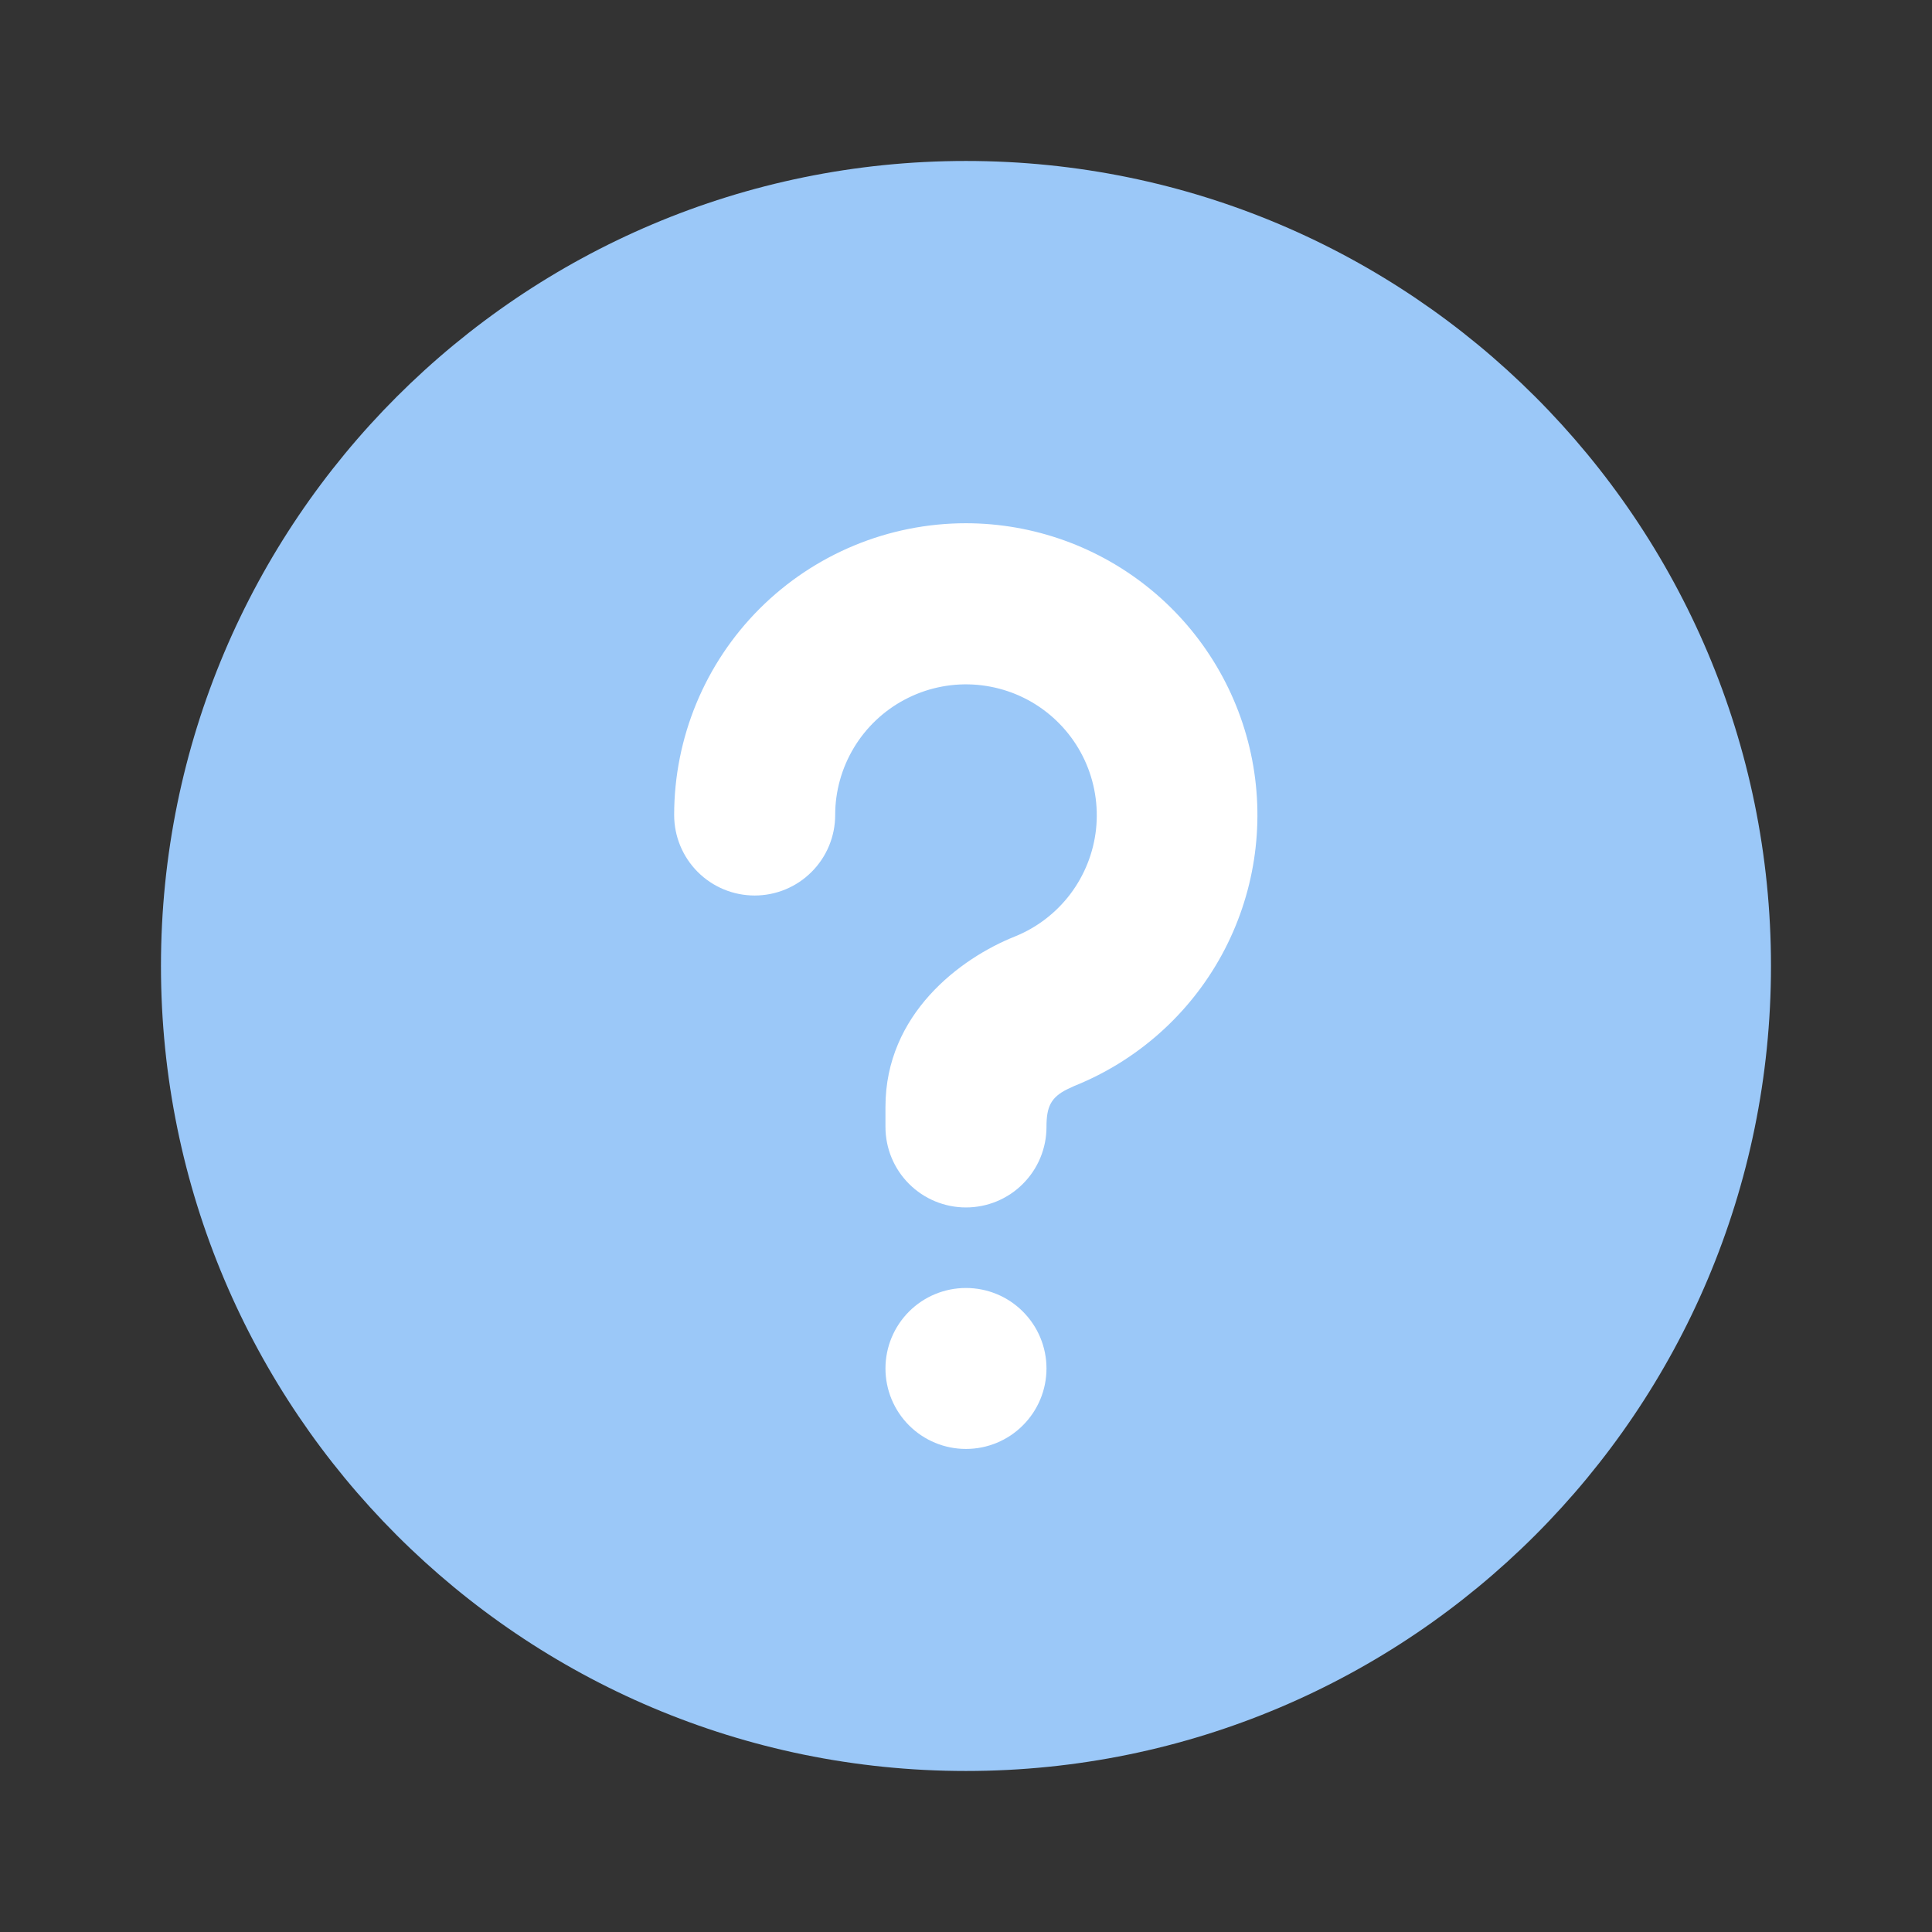
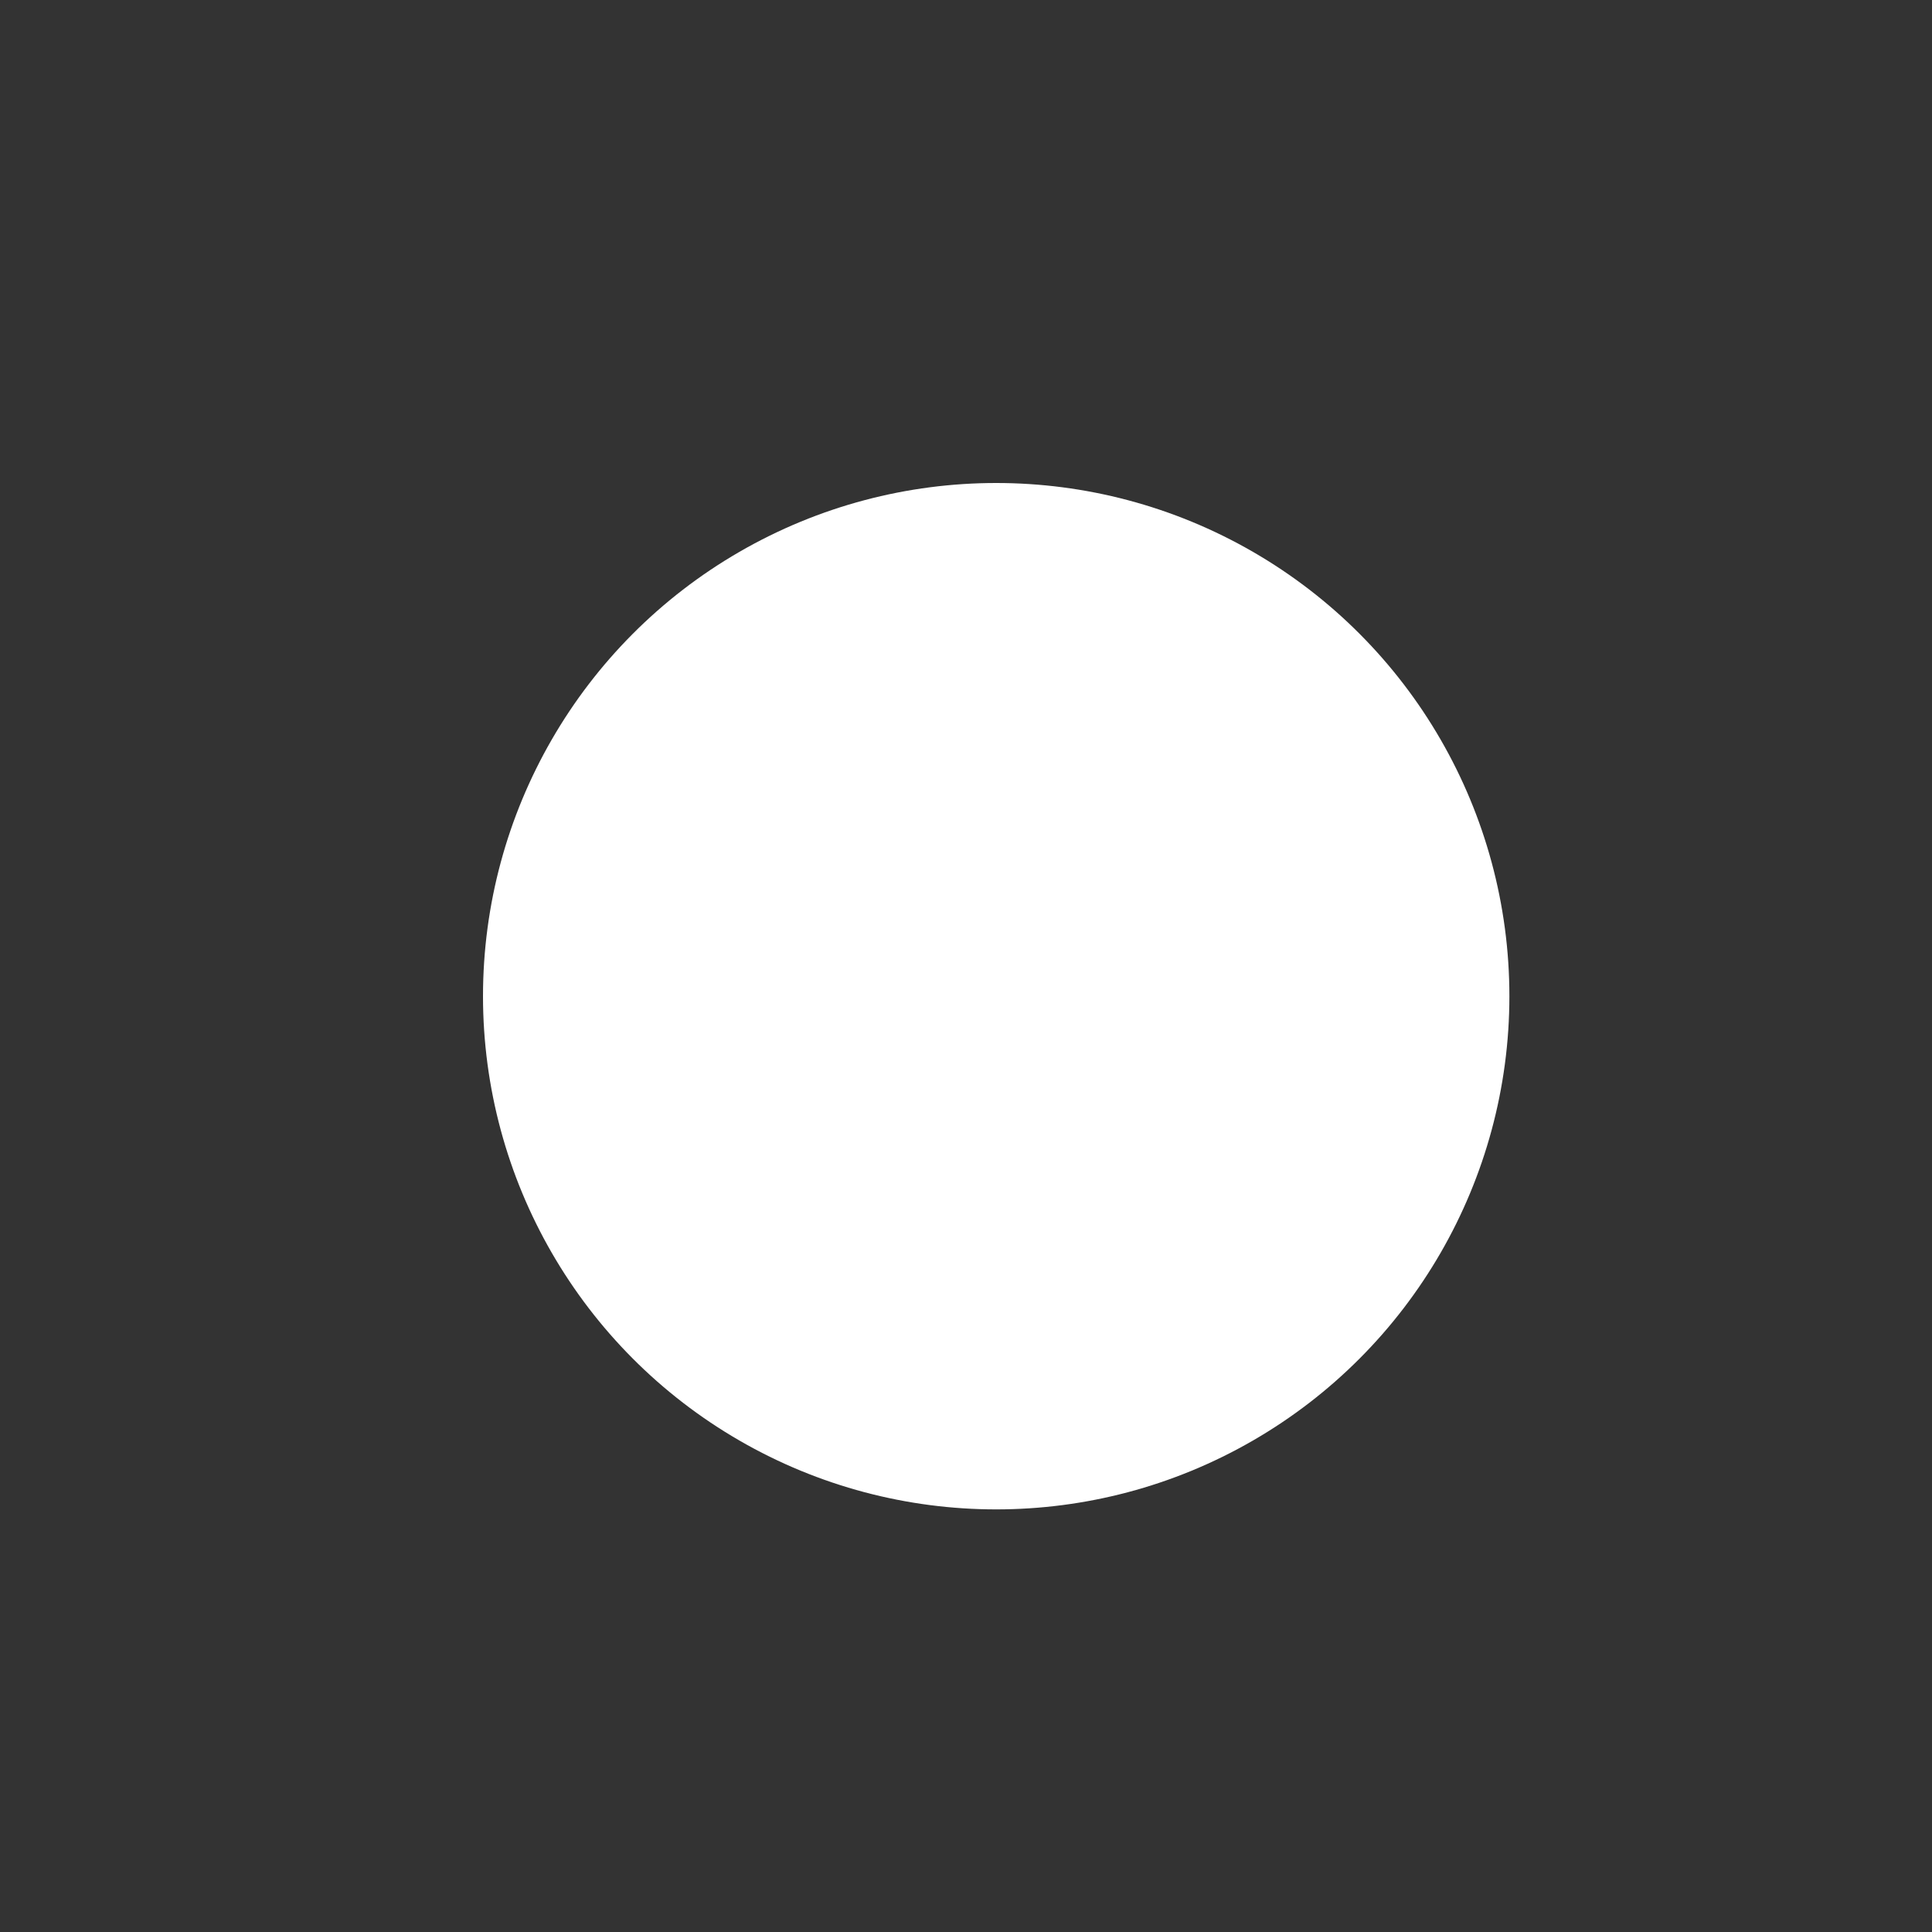
<svg xmlns="http://www.w3.org/2000/svg" width="35" height="35" viewBox="0 0 35 35" fill="none">
  <rect x="0" y="0" width="35" height="35" fill="#333333" stroke="none" />
  <circle cx="18.047" cy="18.047" r="9.297" fill="white" />
-   <path d="M17.499 2.916C25.554 2.916 32.083 9.445 32.083 17.499C32.083 25.554 25.554 32.083 17.499 32.083C9.445 32.083 2.916 25.554 2.916 17.499C2.916 9.445 9.445 2.916 17.499 2.916ZM17.499 23.333C17.113 23.333 16.742 23.486 16.468 23.76C16.195 24.033 16.041 24.404 16.041 24.791C16.041 25.178 16.195 25.549 16.468 25.822C16.742 26.096 17.113 26.249 17.499 26.249C17.886 26.249 18.257 26.096 18.53 25.822C18.804 25.549 18.958 25.178 18.958 24.791C18.958 24.404 18.804 24.033 18.53 23.76C18.257 23.486 17.886 23.333 17.499 23.333ZM17.499 9.479C16.097 9.479 14.753 10.036 13.761 11.027C12.77 12.018 12.213 13.363 12.213 14.765C12.213 15.152 12.367 15.523 12.64 15.796C12.914 16.07 13.284 16.223 13.671 16.223C14.058 16.223 14.429 16.07 14.702 15.796C14.976 15.523 15.13 15.152 15.13 14.765C15.13 14.335 15.248 13.913 15.47 13.544C15.692 13.176 16.01 12.875 16.39 12.674C16.77 12.472 17.198 12.378 17.627 12.401C18.057 12.425 18.472 12.564 18.828 12.805C19.184 13.047 19.468 13.38 19.649 13.77C19.83 14.161 19.901 14.593 19.856 15.02C19.81 15.448 19.648 15.855 19.389 16.198C19.129 16.541 18.781 16.807 18.382 16.967C17.396 17.361 16.041 18.37 16.041 20.051V20.416C16.041 20.803 16.195 21.174 16.468 21.447C16.742 21.721 17.113 21.874 17.499 21.874C17.886 21.874 18.257 21.721 18.53 21.447C18.804 21.174 18.958 20.803 18.958 20.416C18.958 20.06 19.03 19.882 19.338 19.731L19.465 19.672C20.604 19.214 21.548 18.374 22.135 17.297C22.722 16.219 22.916 14.97 22.684 13.765C22.451 12.56 21.807 11.473 20.861 10.691C19.915 9.909 18.727 9.48 17.499 9.479Z" fill="#9BC8F8" />
</svg>